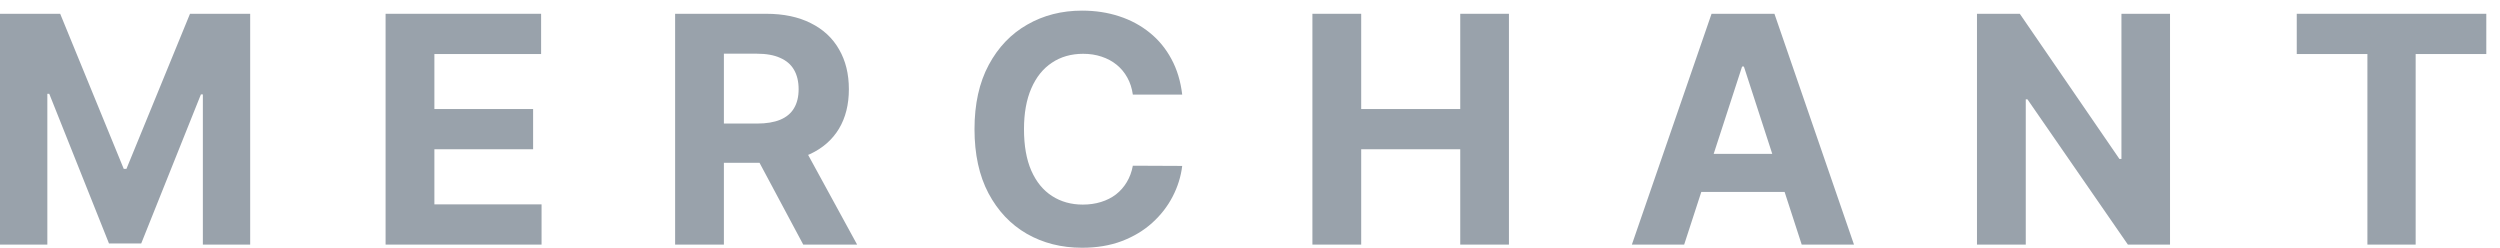
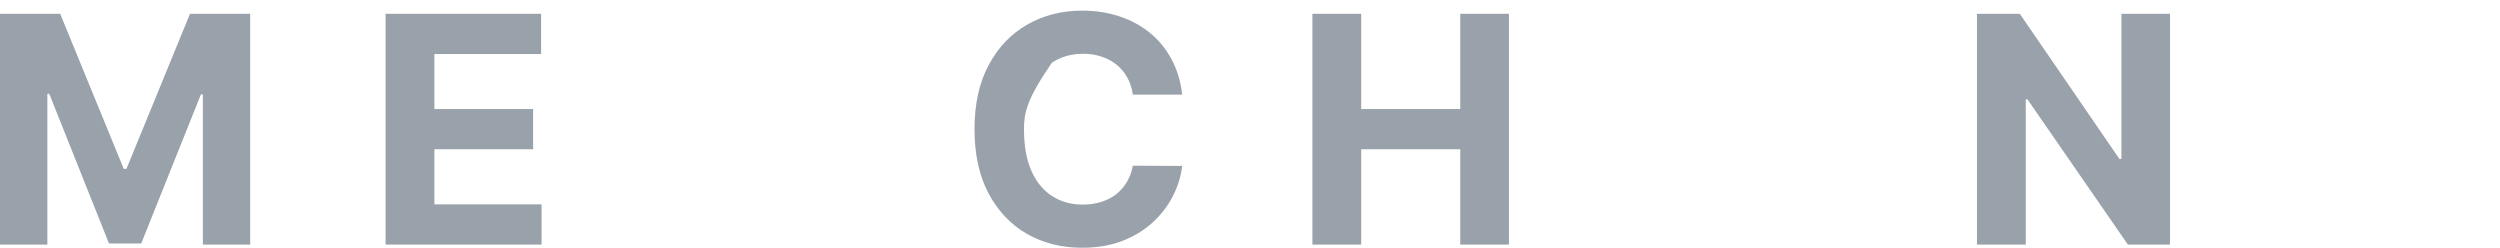
<svg xmlns="http://www.w3.org/2000/svg" width="111" height="11" viewBox="0 0 111 11" fill="none">
  <path d="M0 0.612H2.672L5.494 7.497H5.614L8.436 0.612H11.108V10.86H9.007V4.19H8.921L6.27 10.81H4.839L2.187 4.165H2.102V10.86H0V0.612Z" fill="#99A2AB" />
  <path d="M17.12 10.86V0.612H24.025V2.399H19.287V4.841H23.67V6.627H19.287V9.074H24.045V10.86H17.12Z" fill="#99A2AB" />
-   <path d="M29.975 10.86V0.612H34.018C34.792 0.612 35.452 0.751 35.999 1.028C36.55 1.301 36.968 1.69 37.255 2.194C37.545 2.694 37.69 3.283 37.69 3.96C37.69 4.64 37.544 5.226 37.25 5.716C36.956 6.203 36.531 6.577 35.974 6.837C35.42 7.097 34.75 7.227 33.963 7.227H31.256V5.486H33.612C34.026 5.486 34.37 5.429 34.643 5.316C34.917 5.202 35.12 5.032 35.254 4.805C35.39 4.579 35.459 4.297 35.459 3.96C35.459 3.62 35.39 3.333 35.254 3.099C35.12 2.866 34.915 2.689 34.638 2.569C34.365 2.445 34.019 2.384 33.602 2.384H32.141V10.86H29.975ZM35.509 6.197L38.056 10.86H35.664L33.172 6.197H35.509Z" fill="#99A2AB" />
-   <path d="M52.49 4.2H50.298C50.258 3.917 50.177 3.665 50.053 3.445C49.93 3.221 49.771 3.031 49.578 2.874C49.385 2.717 49.161 2.597 48.907 2.514C48.657 2.43 48.385 2.389 48.092 2.389C47.562 2.389 47.099 2.521 46.706 2.784C46.312 3.044 46.007 3.424 45.79 3.925C45.573 4.422 45.465 5.026 45.465 5.736C45.465 6.467 45.573 7.08 45.79 7.577C46.01 8.075 46.317 8.45 46.711 8.703C47.105 8.957 47.56 9.084 48.077 9.084C48.367 9.084 48.636 9.045 48.882 8.969C49.133 8.892 49.355 8.78 49.548 8.633C49.741 8.483 49.901 8.301 50.028 8.088C50.158 7.874 50.248 7.631 50.298 7.357L52.49 7.367C52.433 7.838 52.292 8.291 52.065 8.728C51.841 9.162 51.539 9.551 51.159 9.894C50.782 10.234 50.332 10.505 49.808 10.705C49.288 10.902 48.699 11 48.042 11C47.128 11 46.311 10.793 45.59 10.38C44.873 9.966 44.306 9.367 43.889 8.583C43.475 7.799 43.268 6.85 43.268 5.736C43.268 4.619 43.478 3.668 43.899 2.884C44.319 2.1 44.889 1.503 45.61 1.093C46.331 0.679 47.141 0.472 48.042 0.472C48.636 0.472 49.186 0.556 49.693 0.723C50.203 0.889 50.655 1.133 51.049 1.453C51.443 1.77 51.763 2.159 52.01 2.619C52.26 3.079 52.42 3.606 52.49 4.2Z" fill="#99A2AB" />
+   <path d="M52.49 4.2H50.298C50.258 3.917 50.177 3.665 50.053 3.445C49.93 3.221 49.771 3.031 49.578 2.874C49.385 2.717 49.161 2.597 48.907 2.514C48.657 2.43 48.385 2.389 48.092 2.389C47.562 2.389 47.099 2.521 46.706 2.784C45.573 4.422 45.465 5.026 45.465 5.736C45.465 6.467 45.573 7.08 45.79 7.577C46.01 8.075 46.317 8.45 46.711 8.703C47.105 8.957 47.56 9.084 48.077 9.084C48.367 9.084 48.636 9.045 48.882 8.969C49.133 8.892 49.355 8.78 49.548 8.633C49.741 8.483 49.901 8.301 50.028 8.088C50.158 7.874 50.248 7.631 50.298 7.357L52.49 7.367C52.433 7.838 52.292 8.291 52.065 8.728C51.841 9.162 51.539 9.551 51.159 9.894C50.782 10.234 50.332 10.505 49.808 10.705C49.288 10.902 48.699 11 48.042 11C47.128 11 46.311 10.793 45.59 10.38C44.873 9.966 44.306 9.367 43.889 8.583C43.475 7.799 43.268 6.85 43.268 5.736C43.268 4.619 43.478 3.668 43.899 2.884C44.319 2.1 44.889 1.503 45.61 1.093C46.331 0.679 47.141 0.472 48.042 0.472C48.636 0.472 49.186 0.556 49.693 0.723C50.203 0.889 50.655 1.133 51.049 1.453C51.443 1.77 51.763 2.159 52.01 2.619C52.26 3.079 52.42 3.606 52.49 4.2Z" fill="#99A2AB" />
  <path d="M58.271 10.86V0.612H60.437V4.841H64.835V0.612H66.997V10.86H64.835V6.627H60.437V10.86H58.271Z" fill="#99A2AB" />
-   <path d="M74.777 10.86H72.455L75.993 0.612H78.785L82.317 10.86H79.996L77.429 2.954H77.349L74.777 10.86ZM74.632 6.832H80.116V8.523H74.632V6.832Z" fill="#99A2AB" />
  <path d="M96.349 0.612V10.86H94.478L90.019 4.41H89.944V10.86H87.778V0.612H89.679L94.102 7.057H94.192V0.612H96.349Z" fill="#99A2AB" />
-   <path d="M101.976 2.399V0.612H110.392V2.399H107.255V10.86H105.113V2.399H101.976Z" fill="#99A2AB" />
</svg>